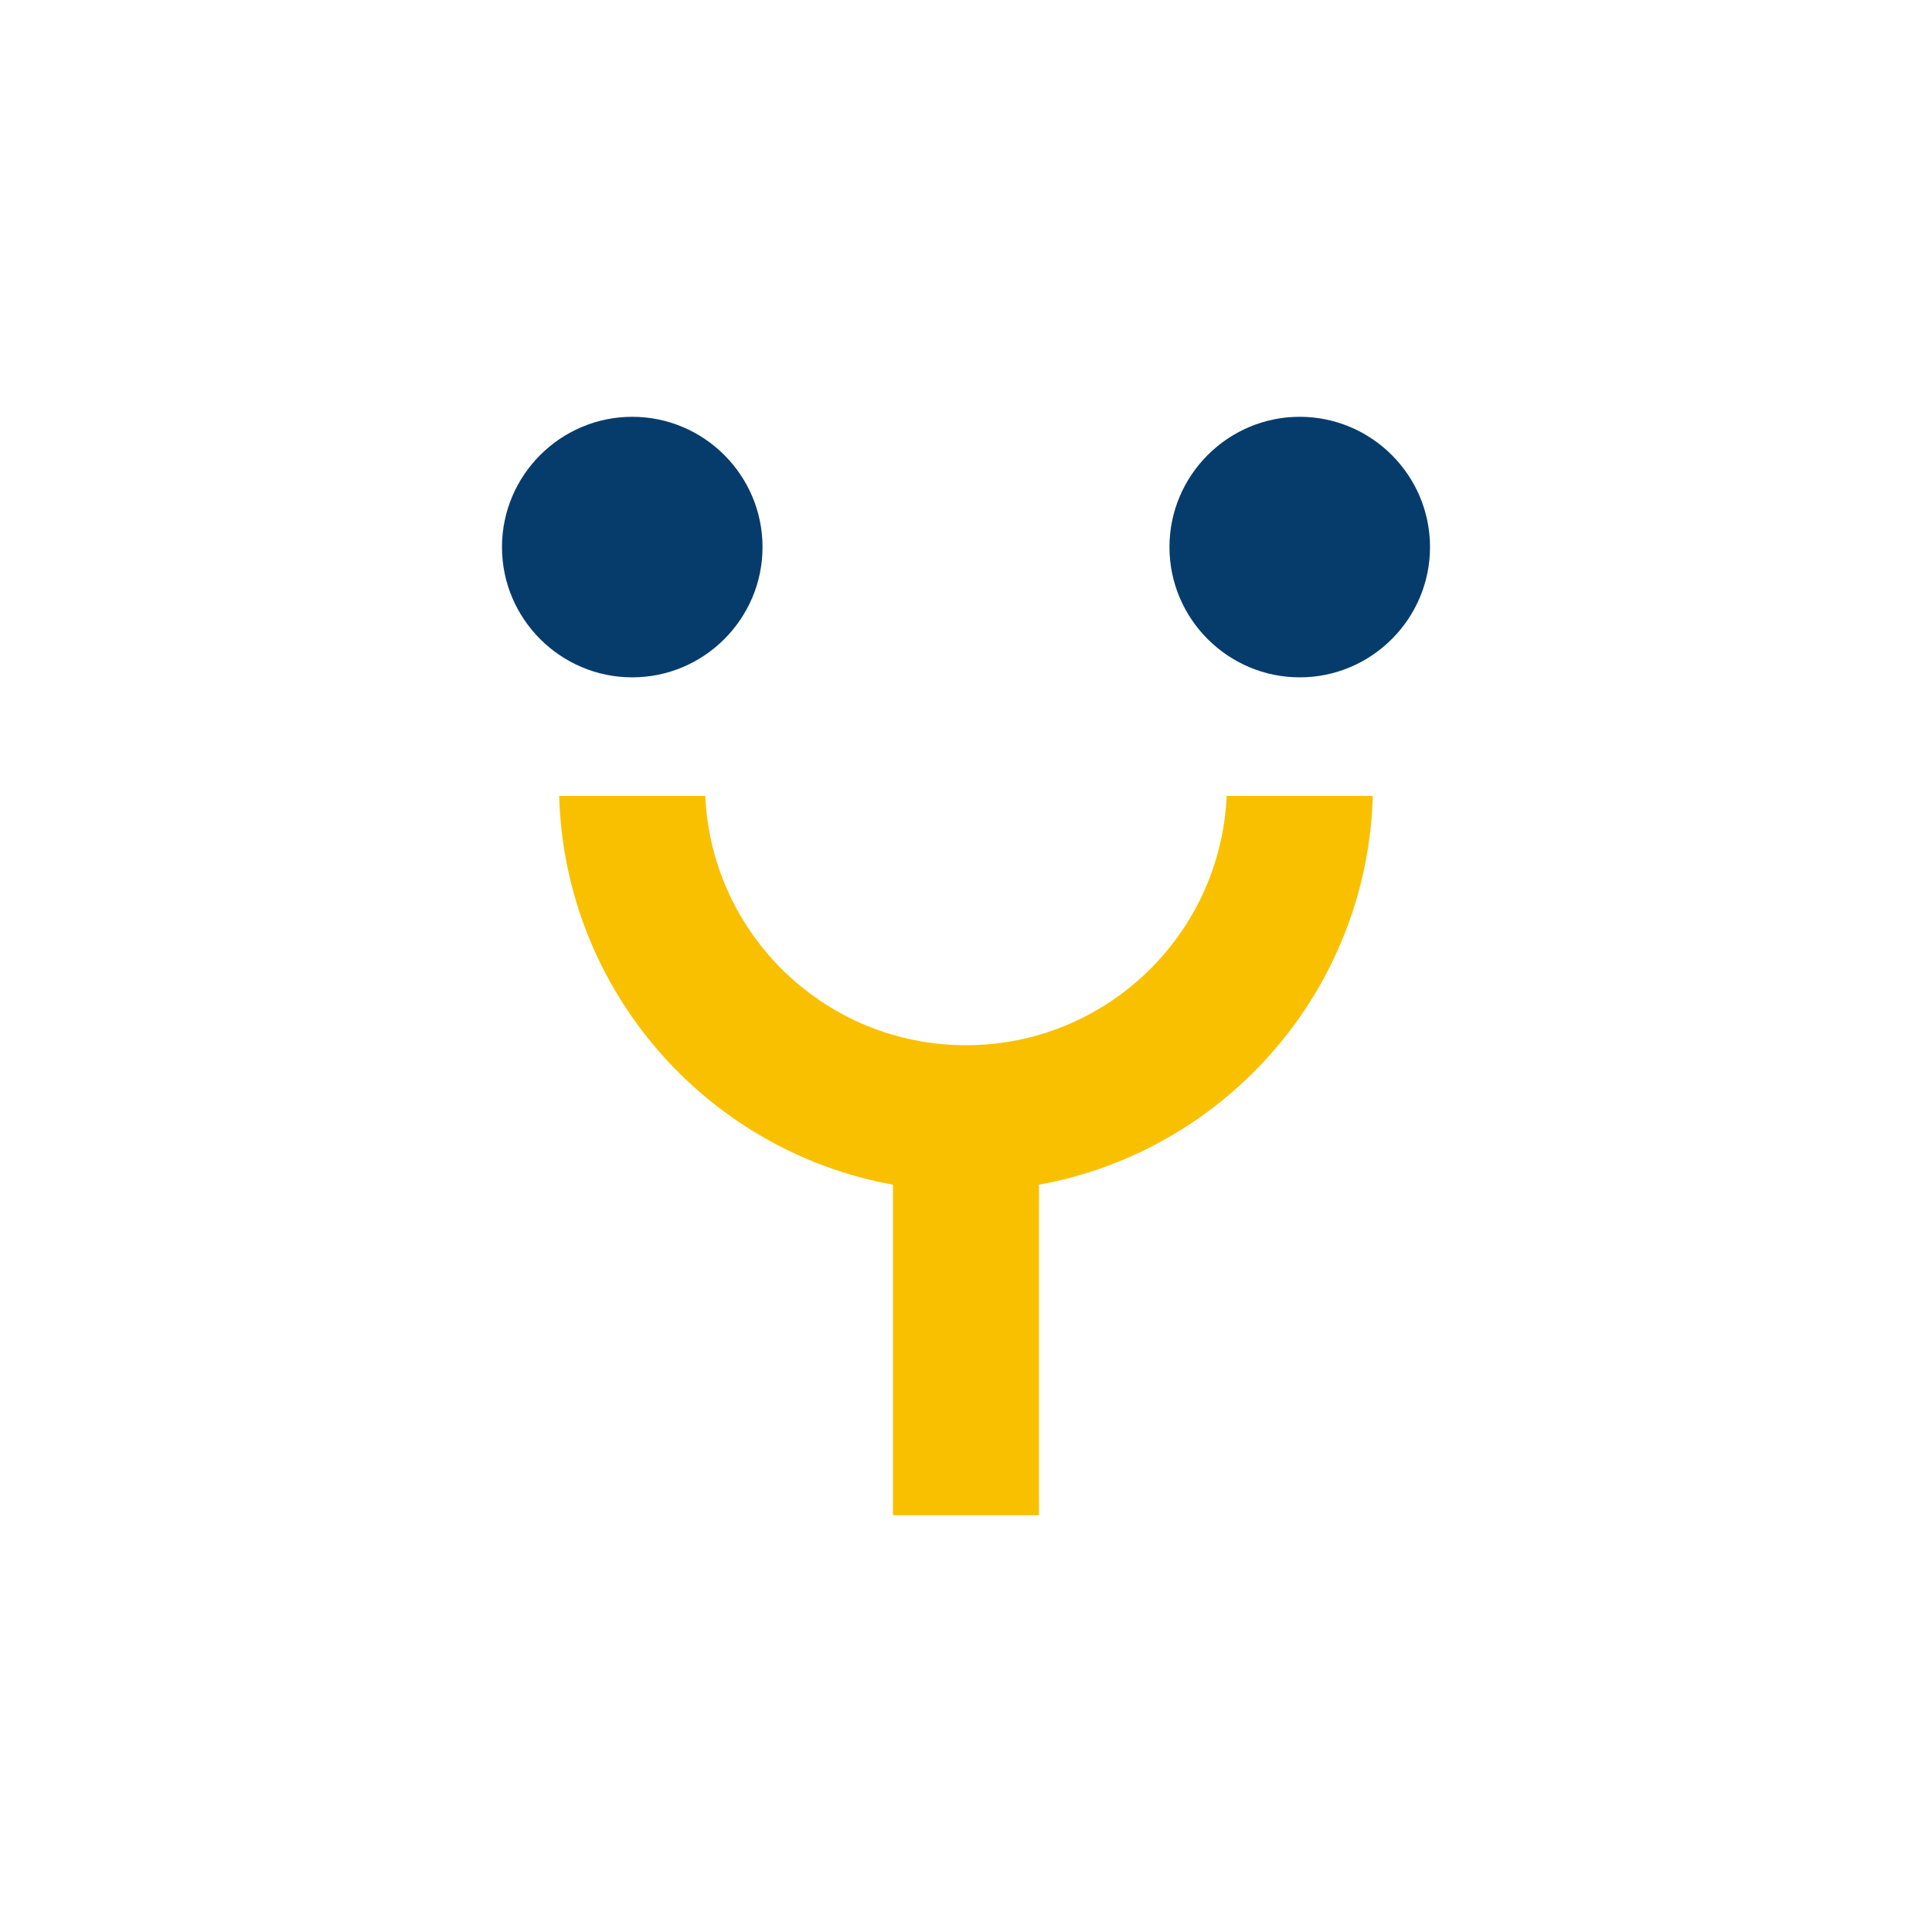
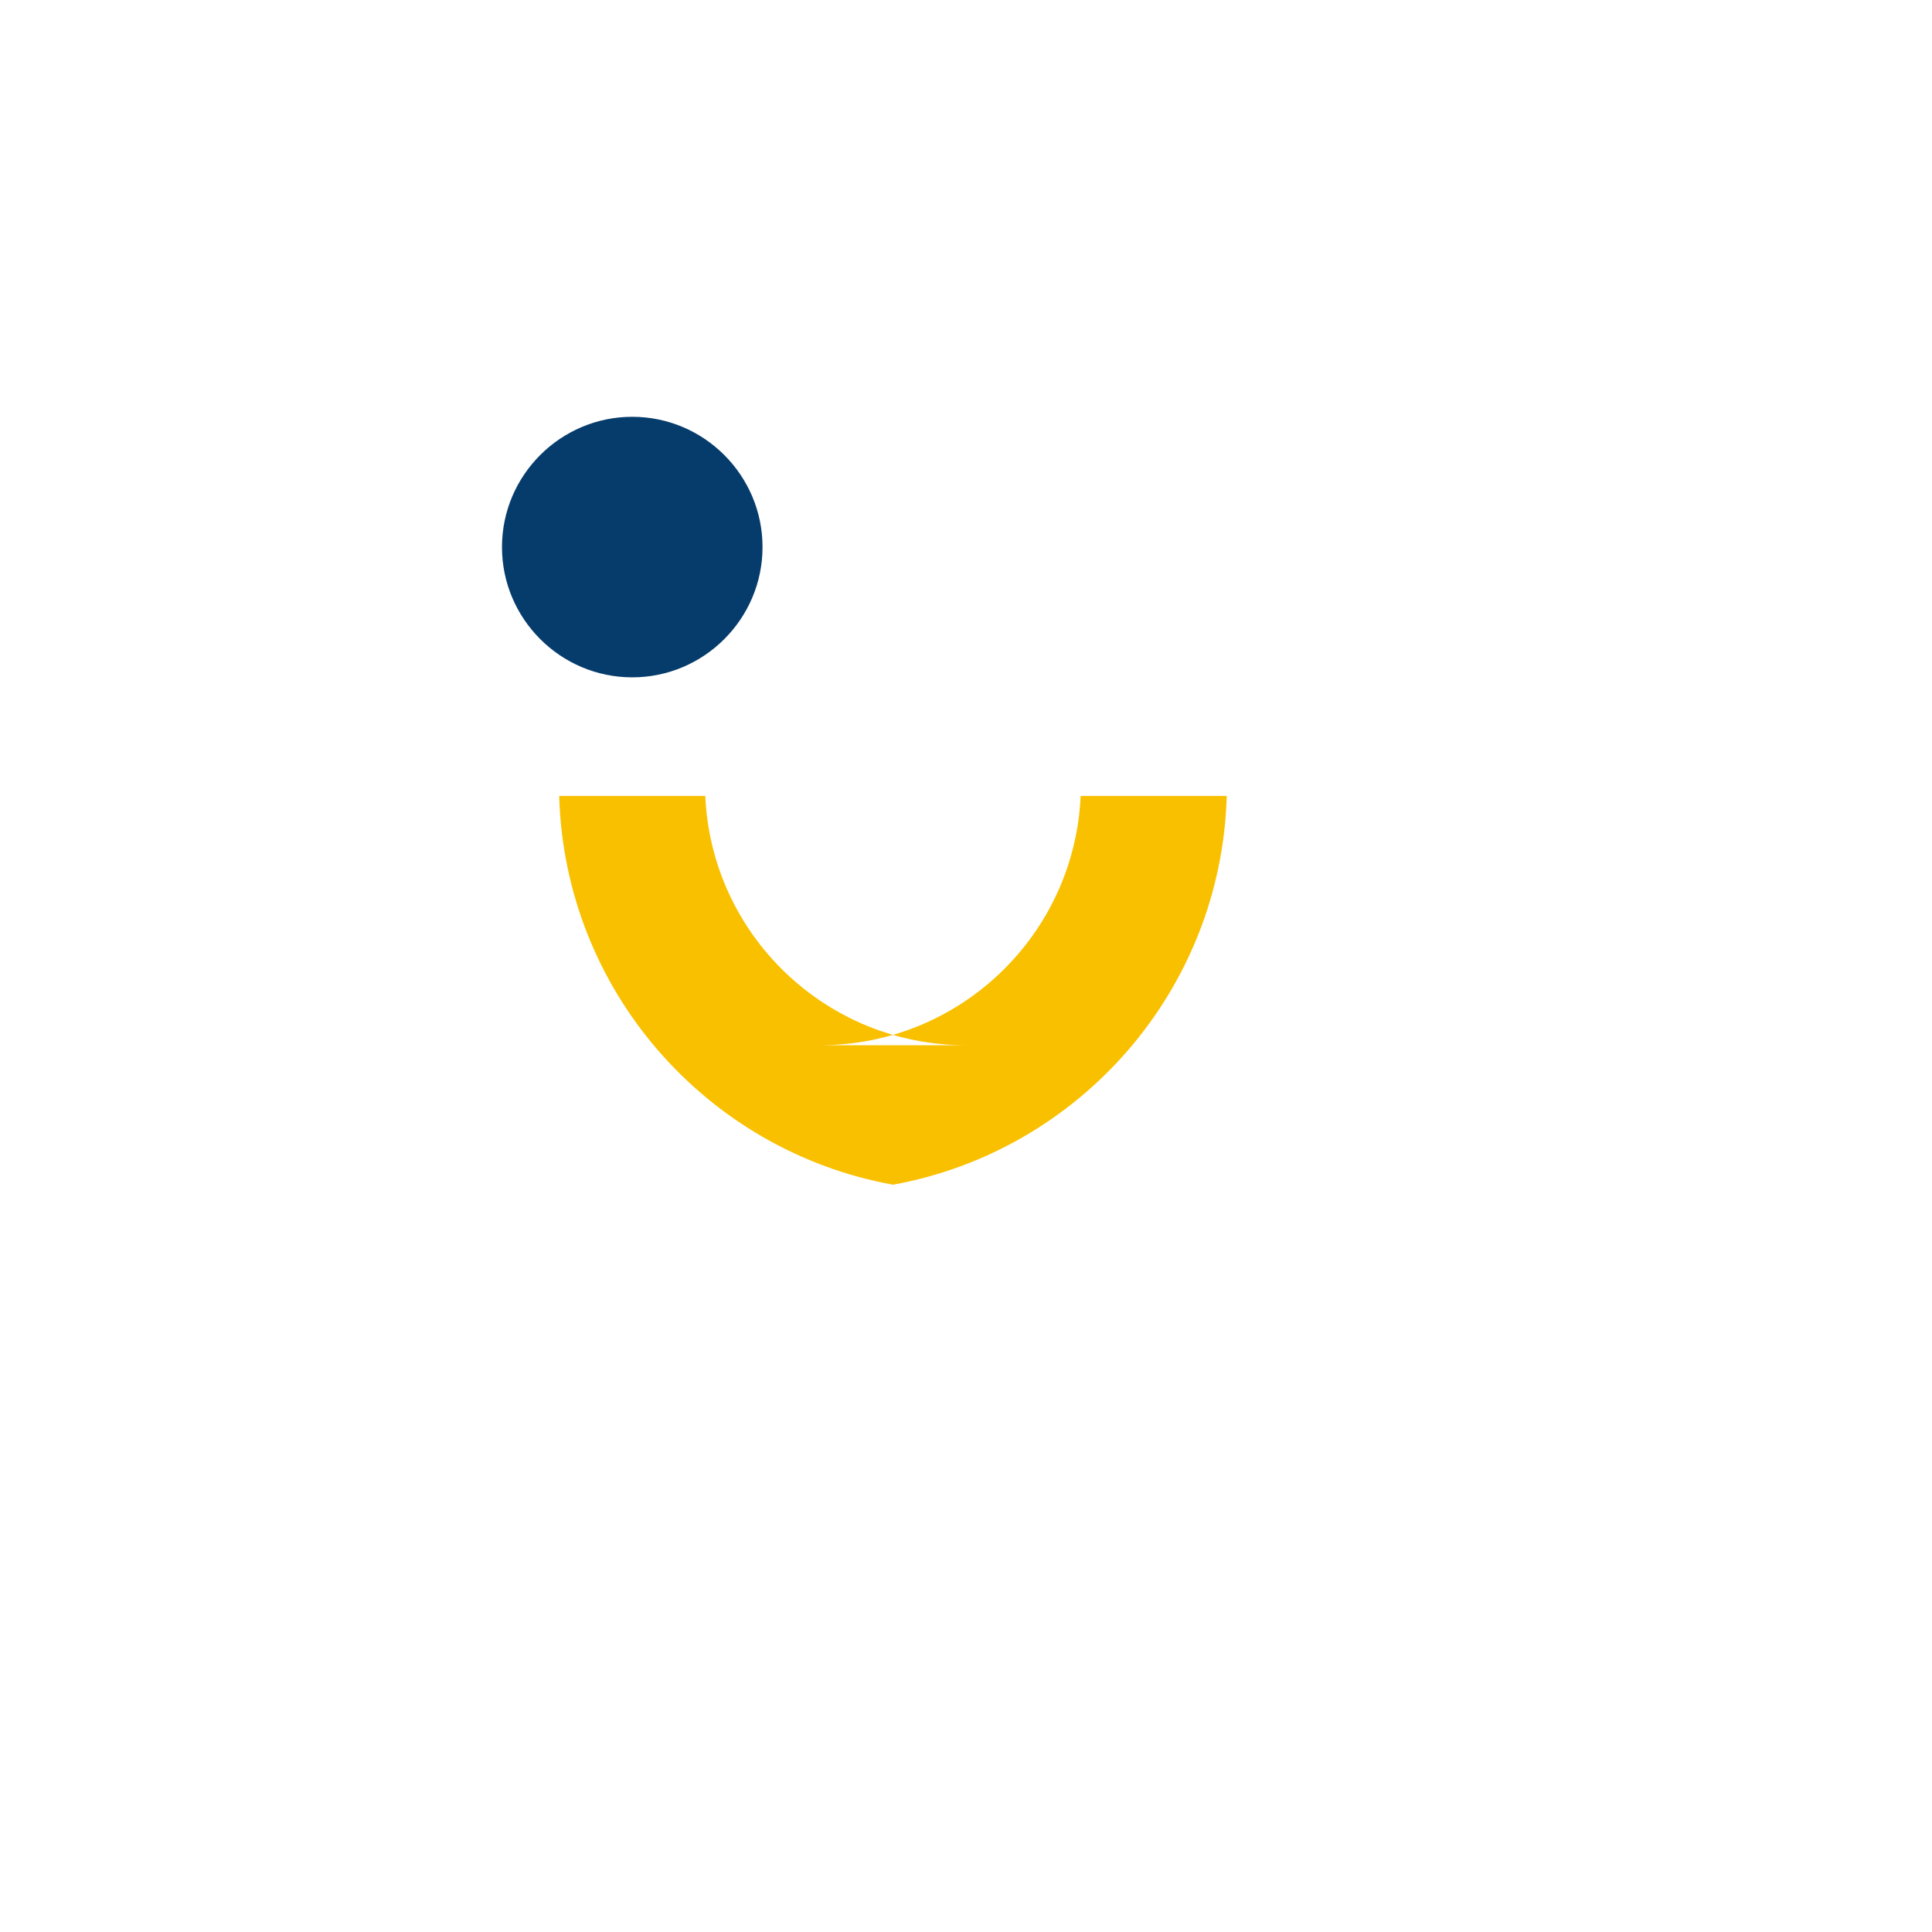
<svg xmlns="http://www.w3.org/2000/svg" data-bbox="519.648 431.47 960.703 1137.061" viewBox="0 0 2000 2000" height="2000" width="2000" data-type="color">
  <g>
    <path d="M654.51 701.188c74.278 0 134.86-60.58 134.86-134.858s-60.582-134.86-134.86-134.86c-74.28 0-134.862 60.582-134.862 134.86 0 74.278 60.582 134.858 134.862 134.858z" fill="#063C6C" clip-rule="evenodd" fill-rule="evenodd" data-color="1" />
-     <path d="M999.979 1082.009c-145.147 0-263.558-114.471-269.866-258.067h-151.25c5.649 201.475 152.758 367.523 345.528 402.457v342.132h151.164v-342.132c192.782-34.92 339.893-200.982 345.542-402.457h-151.252c-6.308 143.596-124.717 258.067-269.866 258.067z" fill="#F9C000" clip-rule="evenodd" fill-rule="evenodd" data-color="2" />
-     <path d="M1345.49 701.188c74.279 0 134.861-60.58 134.861-134.858s-60.582-134.86-134.861-134.86c-74.28 0-134.862 60.582-134.862 134.86 0 74.278 60.582 134.858 134.862 134.858z" fill="#063C6C" clip-rule="evenodd" fill-rule="evenodd" data-color="1" />
+     <path d="M999.979 1082.009c-145.147 0-263.558-114.471-269.866-258.067h-151.25c5.649 201.475 152.758 367.523 345.528 402.457v342.132v-342.132c192.782-34.92 339.893-200.982 345.542-402.457h-151.252c-6.308 143.596-124.717 258.067-269.866 258.067z" fill="#F9C000" clip-rule="evenodd" fill-rule="evenodd" data-color="2" />
  </g>
</svg>